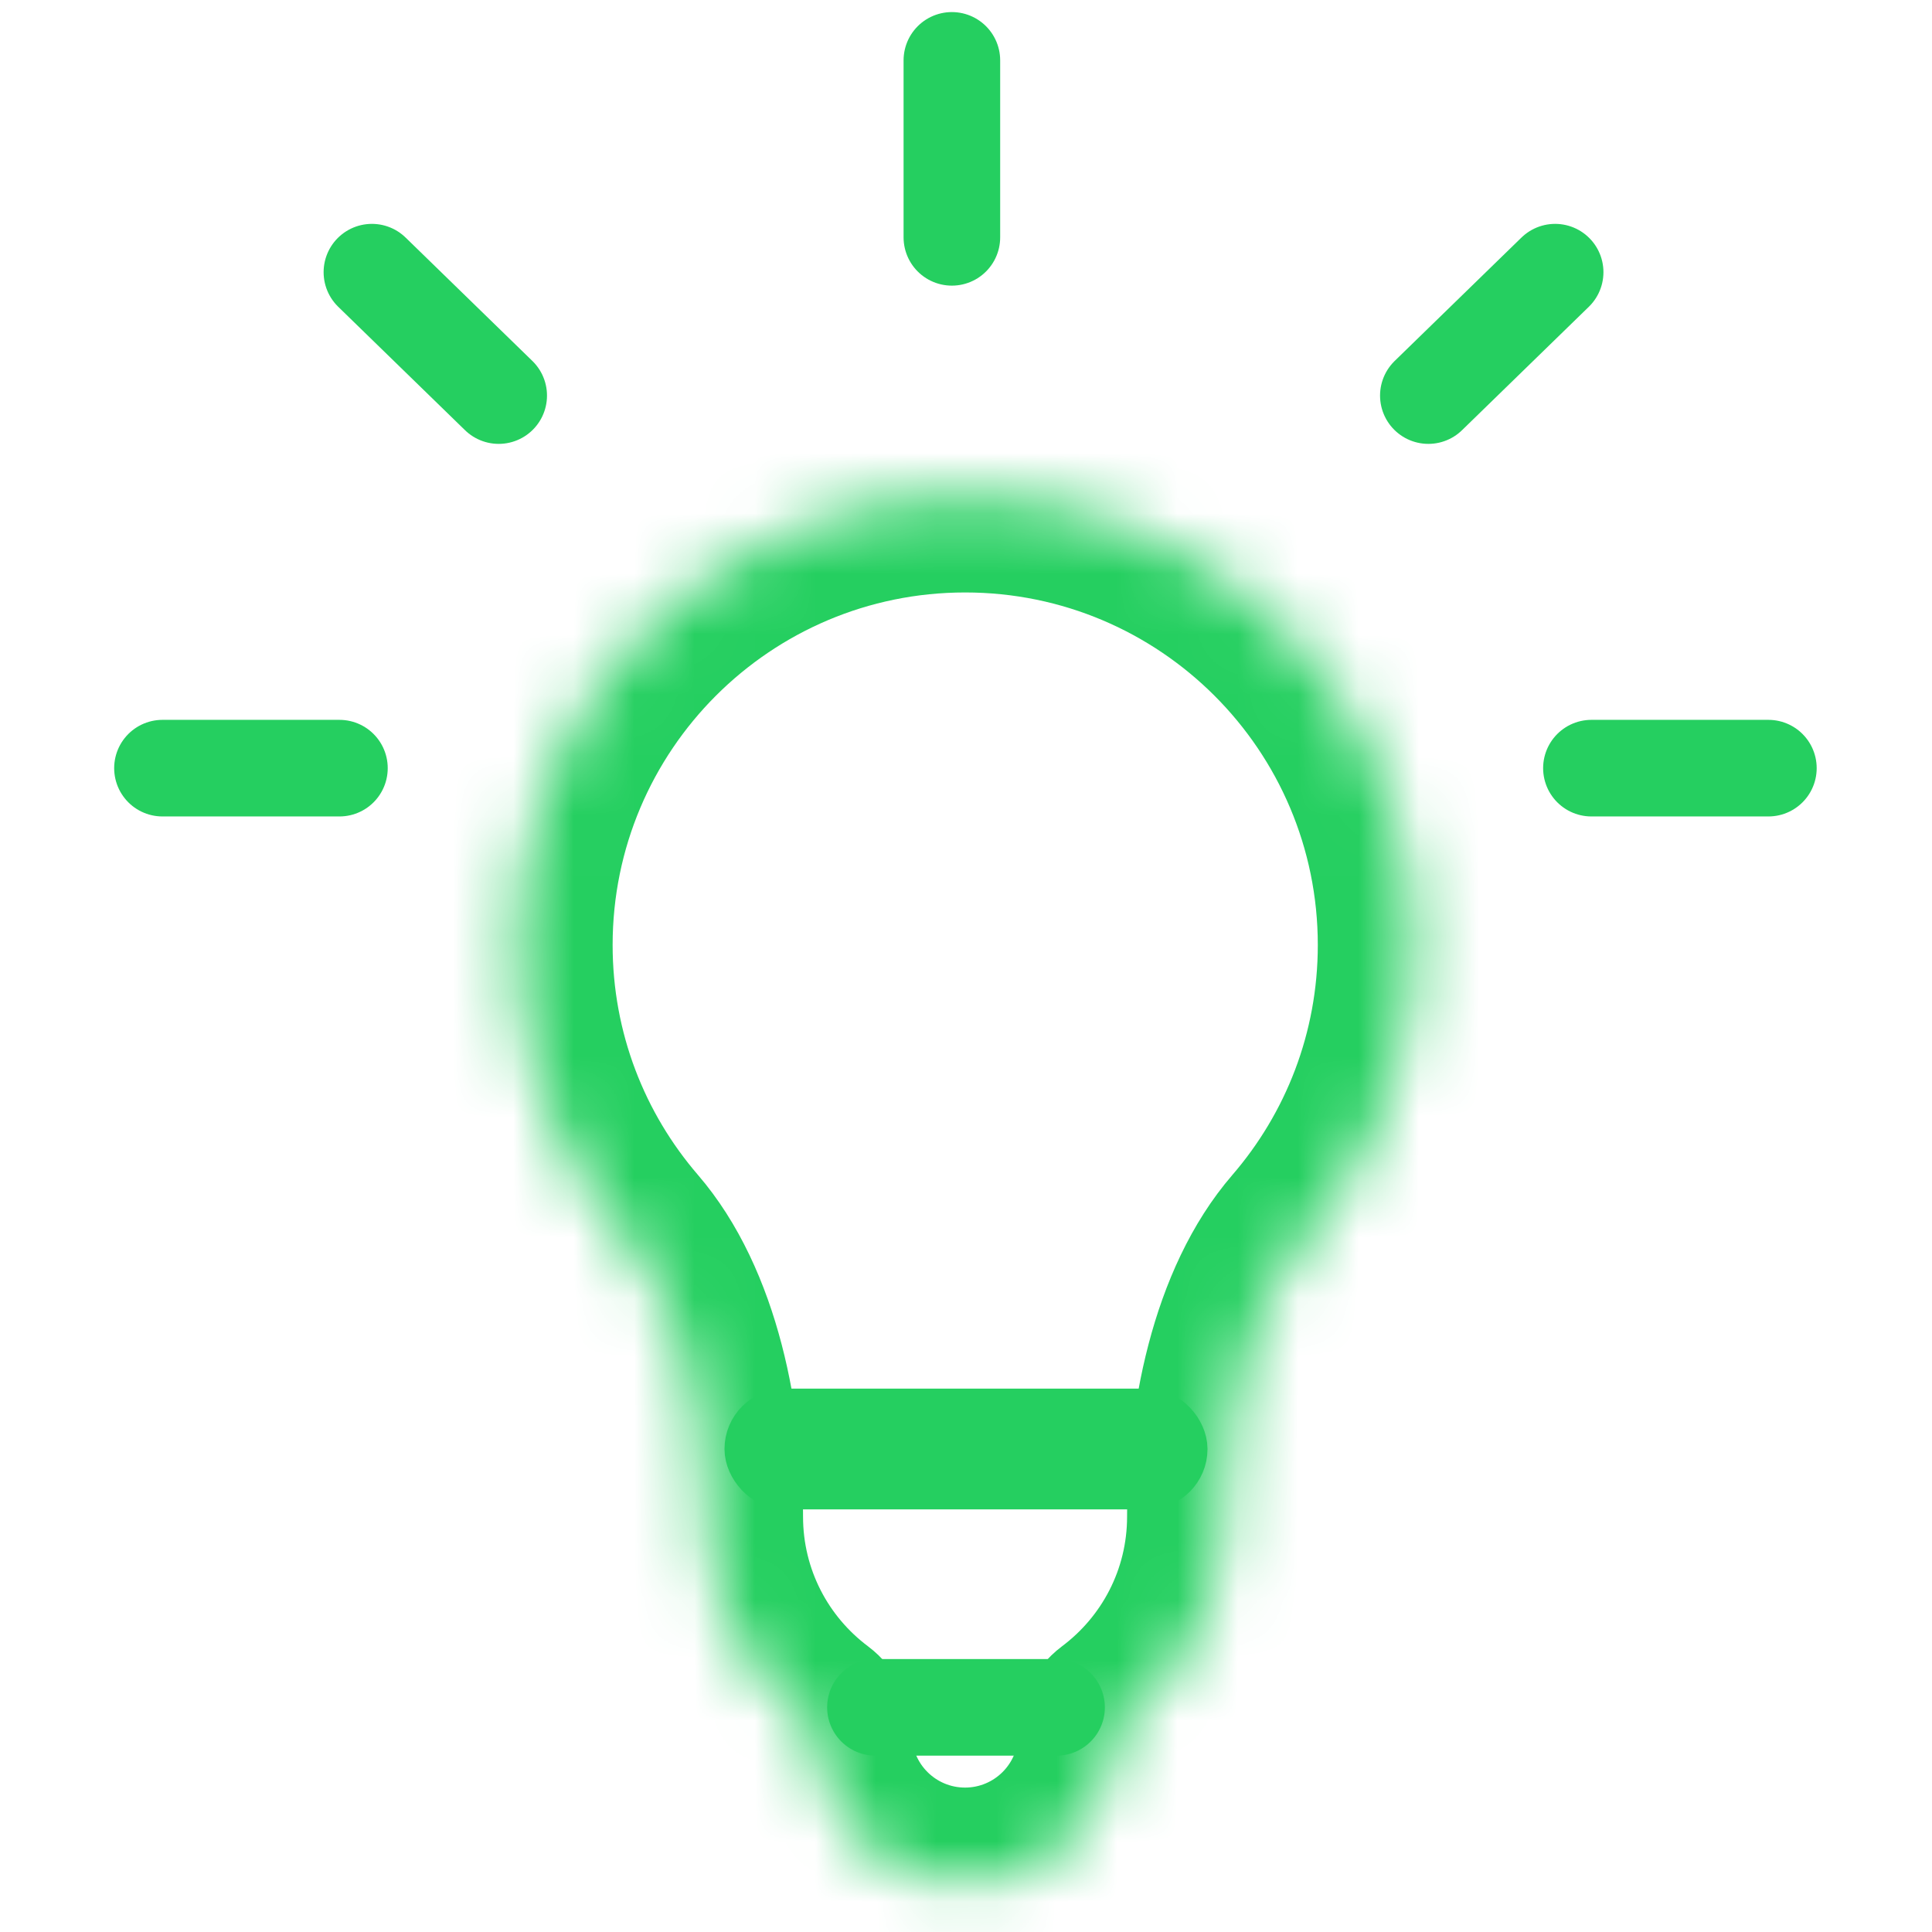
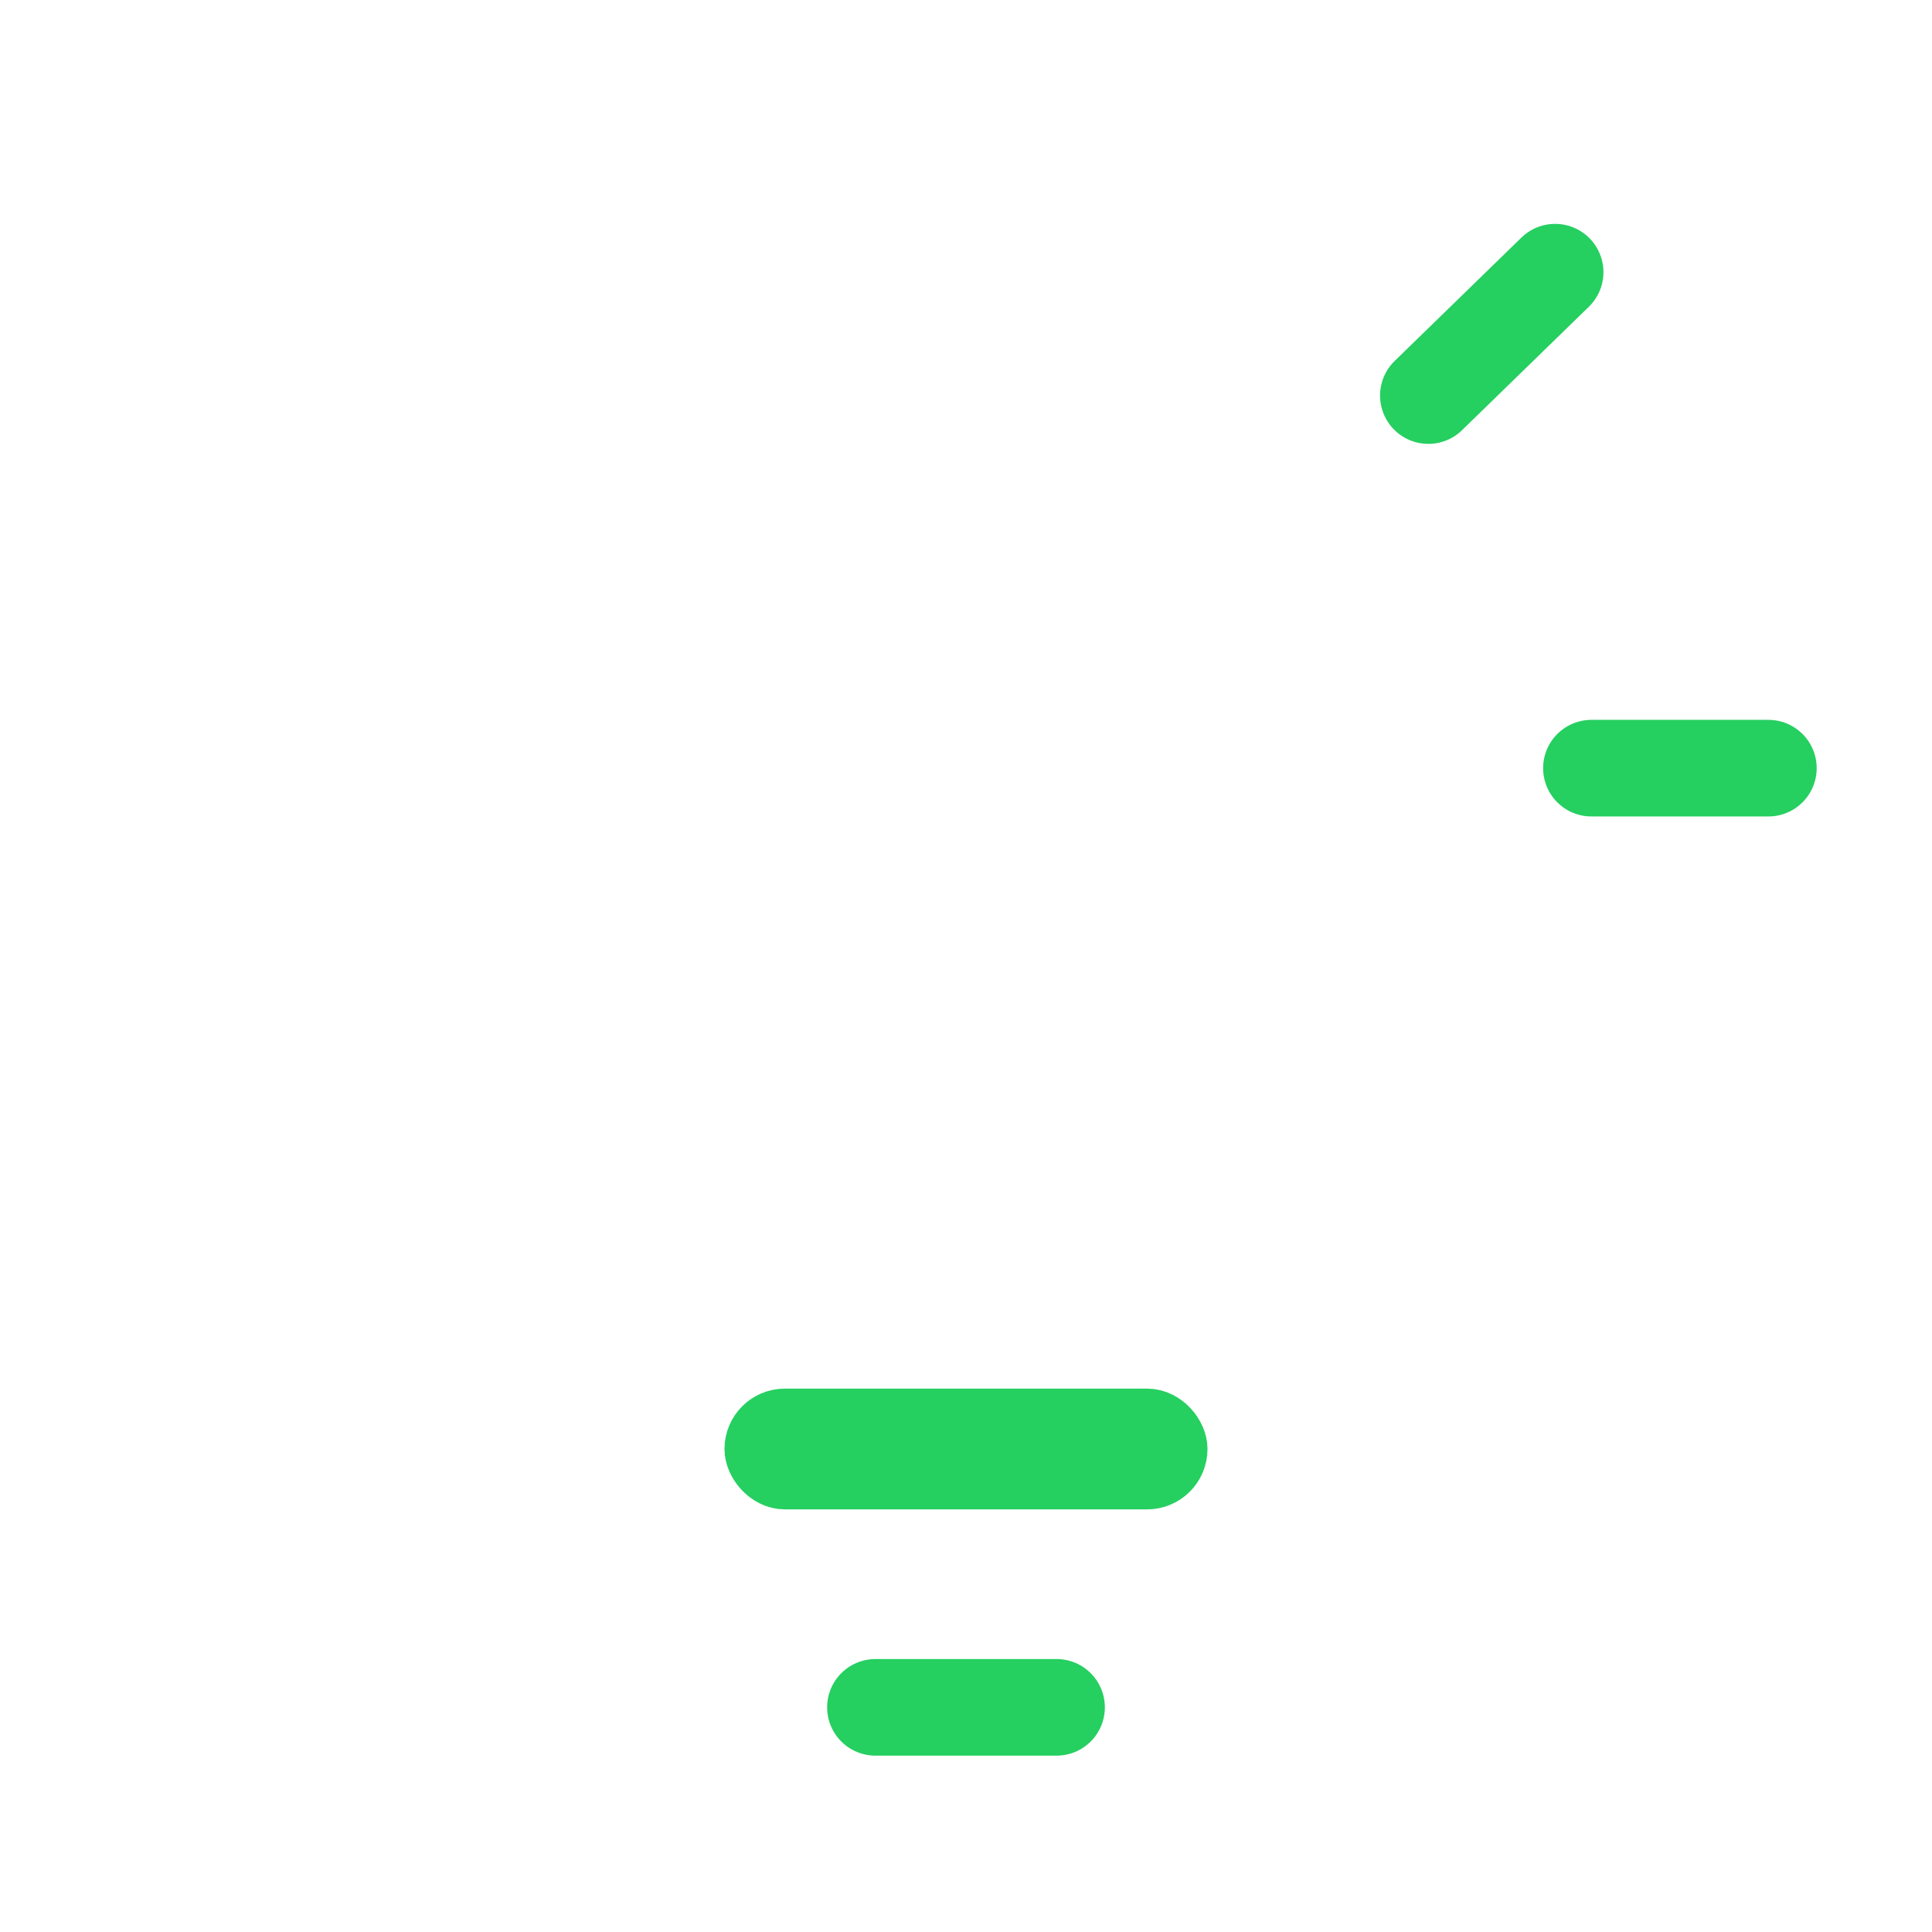
<svg xmlns="http://www.w3.org/2000/svg" width="32" height="32" viewBox="0 0 32 32" fill="none">
  <mask id="path-1-inside-1_6010_2181" fill="white">
-     <path d="M15.986 8.213C20.095 8.213 23.427 11.544 23.427 15.652C23.427 17.508 22.747 19.205 21.623 20.508C20.622 21.668 20.268 23.59 20.268 25.121C20.267 26.524 19.592 27.767 18.55 28.549C18.493 28.591 18.464 28.658 18.464 28.729C18.464 30.098 17.354 31.208 15.984 31.208C14.615 31.208 13.504 30.098 13.504 28.729C13.504 28.658 13.474 28.591 13.417 28.549C12.376 27.767 11.701 26.523 11.701 25.121C11.701 23.588 11.346 21.664 10.346 20.503C9.225 19.201 8.547 17.506 8.547 15.652C8.547 11.544 11.878 8.213 15.986 8.213Z" />
-   </mask>
-   <path d="M15.986 8.213V6.613H15.986L15.986 8.213ZM23.427 15.652H25.027V15.652L23.427 15.652ZM15.984 31.208V32.808H15.985L15.984 31.208ZM8.547 15.652L6.947 15.652V15.652H8.547ZM13.417 28.549L14.377 27.268L13.417 28.549ZM18.55 28.549L19.509 29.829L18.55 28.549ZM21.623 20.508L20.411 19.462L21.623 20.508ZM15.986 8.213V9.813C19.212 9.813 21.827 12.428 21.827 15.652L23.427 15.652L25.027 15.652C25.027 10.66 20.979 6.613 15.986 6.613V8.213ZM23.427 15.652H21.827C21.827 17.11 21.294 18.439 20.411 19.462L21.623 20.508L22.834 21.553C24.199 19.971 25.027 17.907 25.027 15.652H23.427ZM20.268 25.121L18.668 25.121C18.668 25.997 18.248 26.775 17.59 27.268L18.55 28.549L19.509 29.829C20.936 28.759 21.867 27.051 21.868 25.121L20.268 25.121ZM18.464 28.729L16.864 28.728C16.864 29.214 16.47 29.608 15.984 29.608L15.984 31.208L15.985 32.808C18.237 32.808 20.063 30.982 20.064 28.729L18.464 28.729ZM15.984 31.208V29.608C15.498 29.608 15.104 29.214 15.104 28.728L13.504 28.729L11.904 28.729C11.904 30.982 13.732 32.808 15.984 32.808V31.208ZM13.417 28.549L14.377 27.268C13.72 26.776 13.301 25.998 13.301 25.121L11.701 25.121L10.101 25.121C10.101 27.049 11.031 28.759 12.457 29.828L13.417 28.549ZM10.346 20.503L11.559 19.459C10.678 18.436 10.147 17.108 10.147 15.652H8.547H6.947C6.947 17.903 7.772 19.965 9.134 21.547L10.346 20.503ZM8.547 15.652L10.147 15.652C10.147 12.428 12.761 9.813 15.986 9.813L15.986 8.213L15.986 6.613C10.994 6.613 6.947 10.66 6.947 15.652L8.547 15.652ZM11.701 25.121H13.301C13.301 23.462 12.937 21.059 11.559 19.459L10.346 20.503L9.134 21.547C9.756 22.269 10.101 23.714 10.101 25.121H11.701ZM13.504 28.729H15.104C15.104 28.207 14.877 27.644 14.377 27.268L13.417 28.549L12.457 29.828C12.07 29.538 11.904 29.108 11.904 28.729H13.504ZM18.55 28.549L17.59 27.268C17.078 27.652 16.864 28.223 16.864 28.729H18.464H20.064C20.064 29.093 19.908 29.53 19.509 29.829L18.55 28.549ZM21.623 20.508L20.411 19.462C19.031 21.062 18.668 23.464 18.668 25.121H20.268H21.868C21.868 23.715 22.213 22.273 22.834 21.553L21.623 20.508Z" fill="#25CF60" mask="url(#path-1-inside-1_6010_2181)" />
+     </mask>
  <rect x="12.5" y="23.5" width="7" height="1" rx="0.5" stroke="#25CF60" />
-   <path d="M2.691 12.723H5.622" stroke="#25CF60" stroke-width="1.6" stroke-linecap="round" />
-   <path d="M15.766 1L15.766 3.931" stroke="#25CF60" stroke-width="1.6" stroke-linecap="round" />
-   <path d="M6.16 4.508L8.26 6.552" stroke="#25CF60" stroke-width="1.6" stroke-linecap="round" />
  <path d="M25.758 4.508L23.658 6.552" stroke="#25CF60" stroke-width="1.6" stroke-linecap="round" />
  <path d="M26.359 12.723H29.29" stroke="#25CF60" stroke-width="1.6" stroke-linecap="round" />
  <path d="M14.5 28.279H17.5" stroke="#25CF60" stroke-width="1.6" stroke-linecap="round" />
</svg>